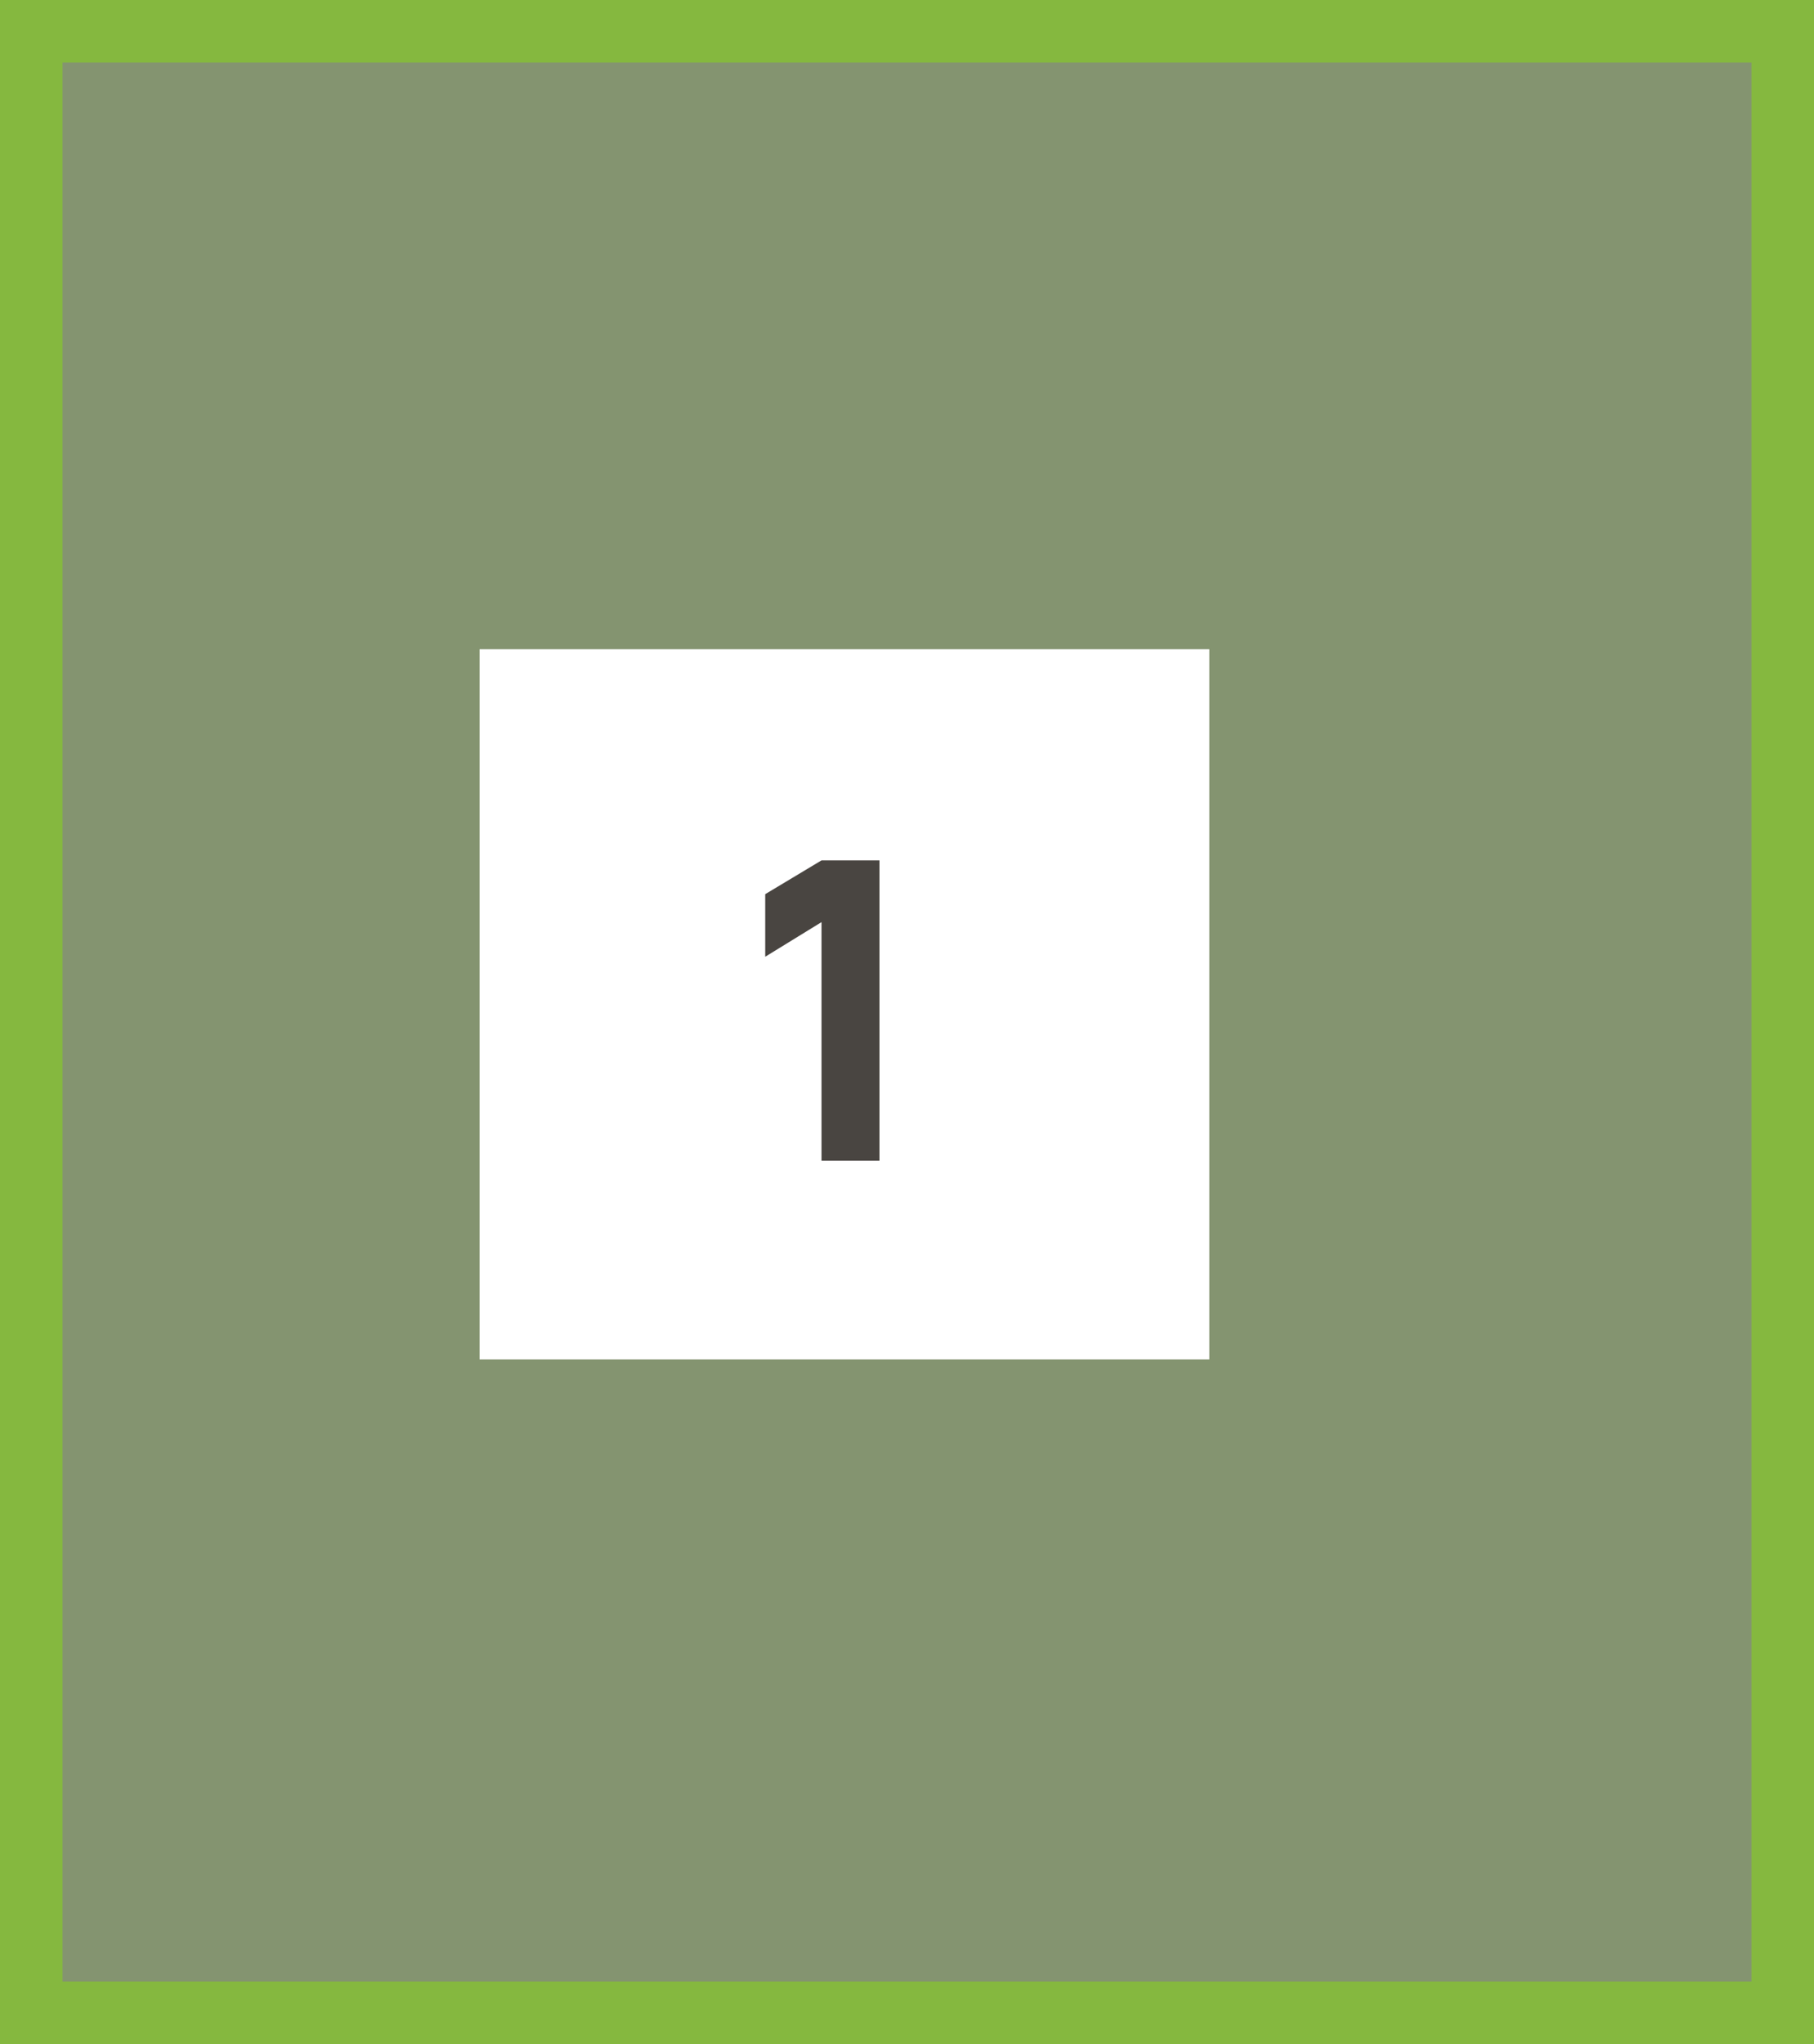
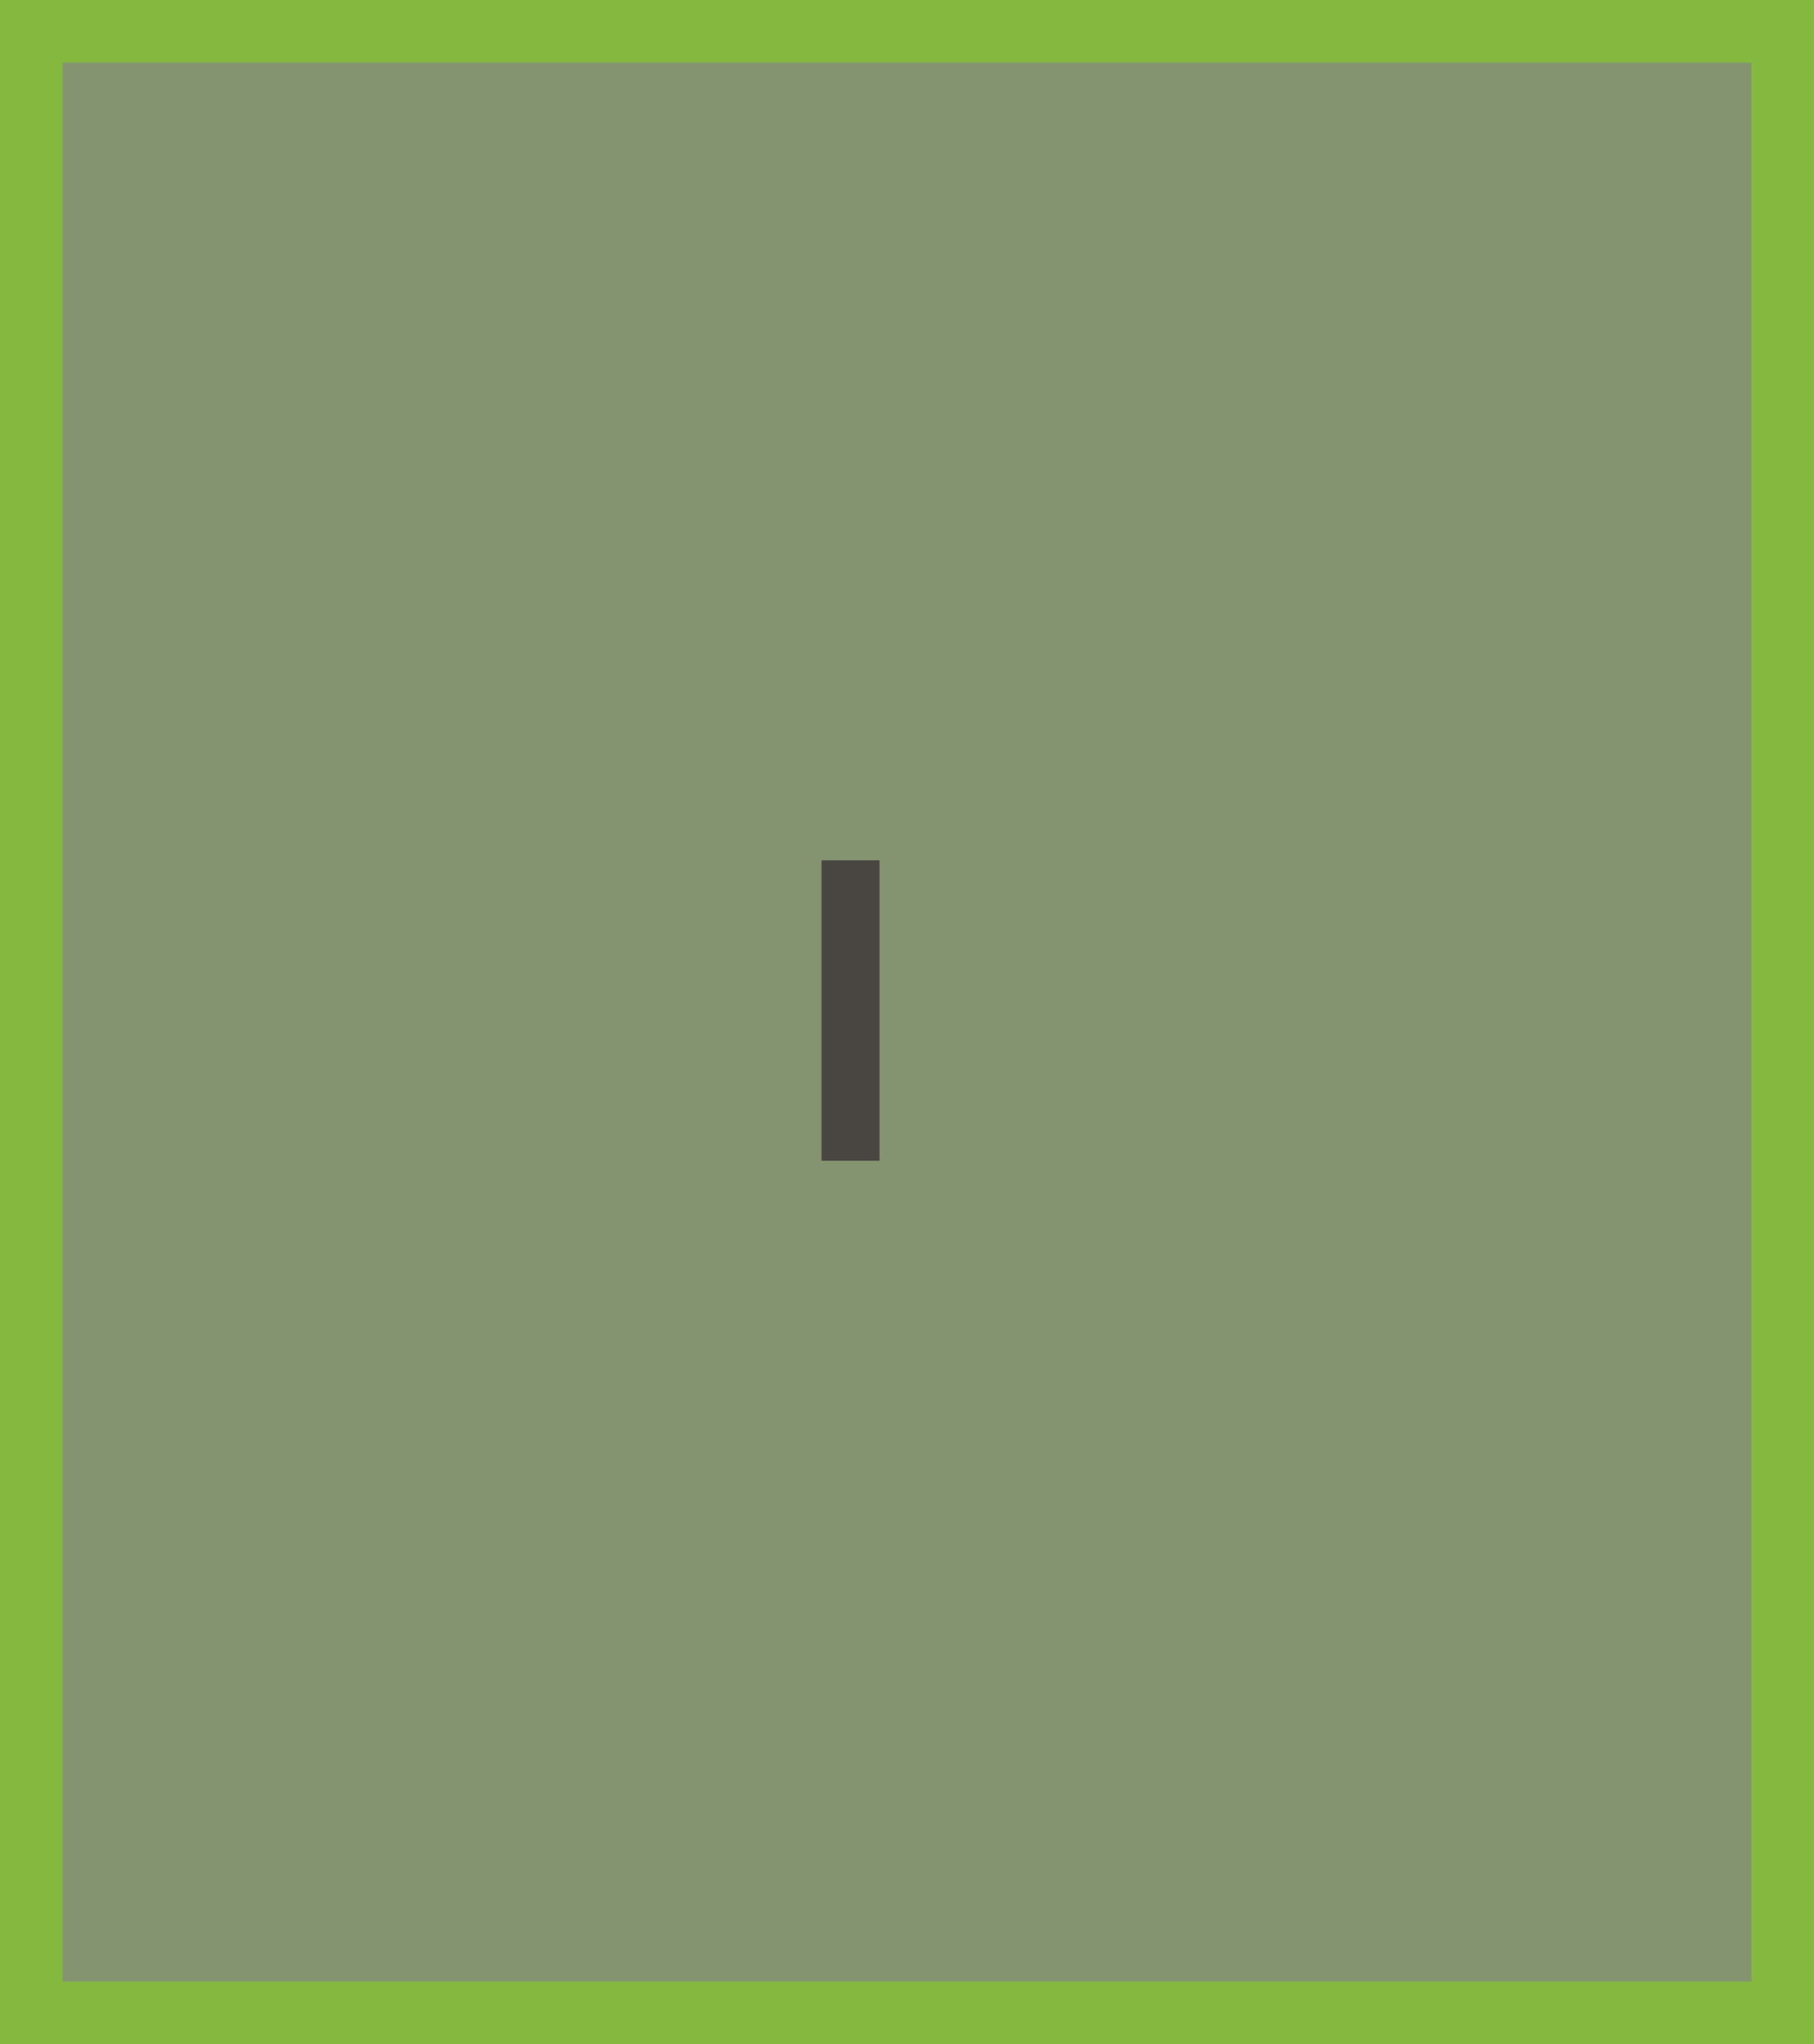
<svg xmlns="http://www.w3.org/2000/svg" width="87" height="98" viewBox="0 0 87 98" fill="none">
  <rect x="0" y="0" width="87" height="98" fill="#808080" stroke="none" />
  <path d="M1.5 96.5V1.5H85.5V96.5L1.5 96.5Z" fill="#9AE736" fill-opacity="0.2" stroke="#85B83F" stroke-width="3" />
-   <rect width="35" height="34.045" transform="translate(23 31.127)" fill="white" />
-   <path d="M39.4 55.65V44.21L36.7 45.87V42.87L39.4 41.25H42.18V55.65H39.4Z" fill="#494541" />
+   <path d="M39.4 55.65V44.21V42.87L39.4 41.25H42.18V55.65H39.4Z" fill="#494541" />
</svg>